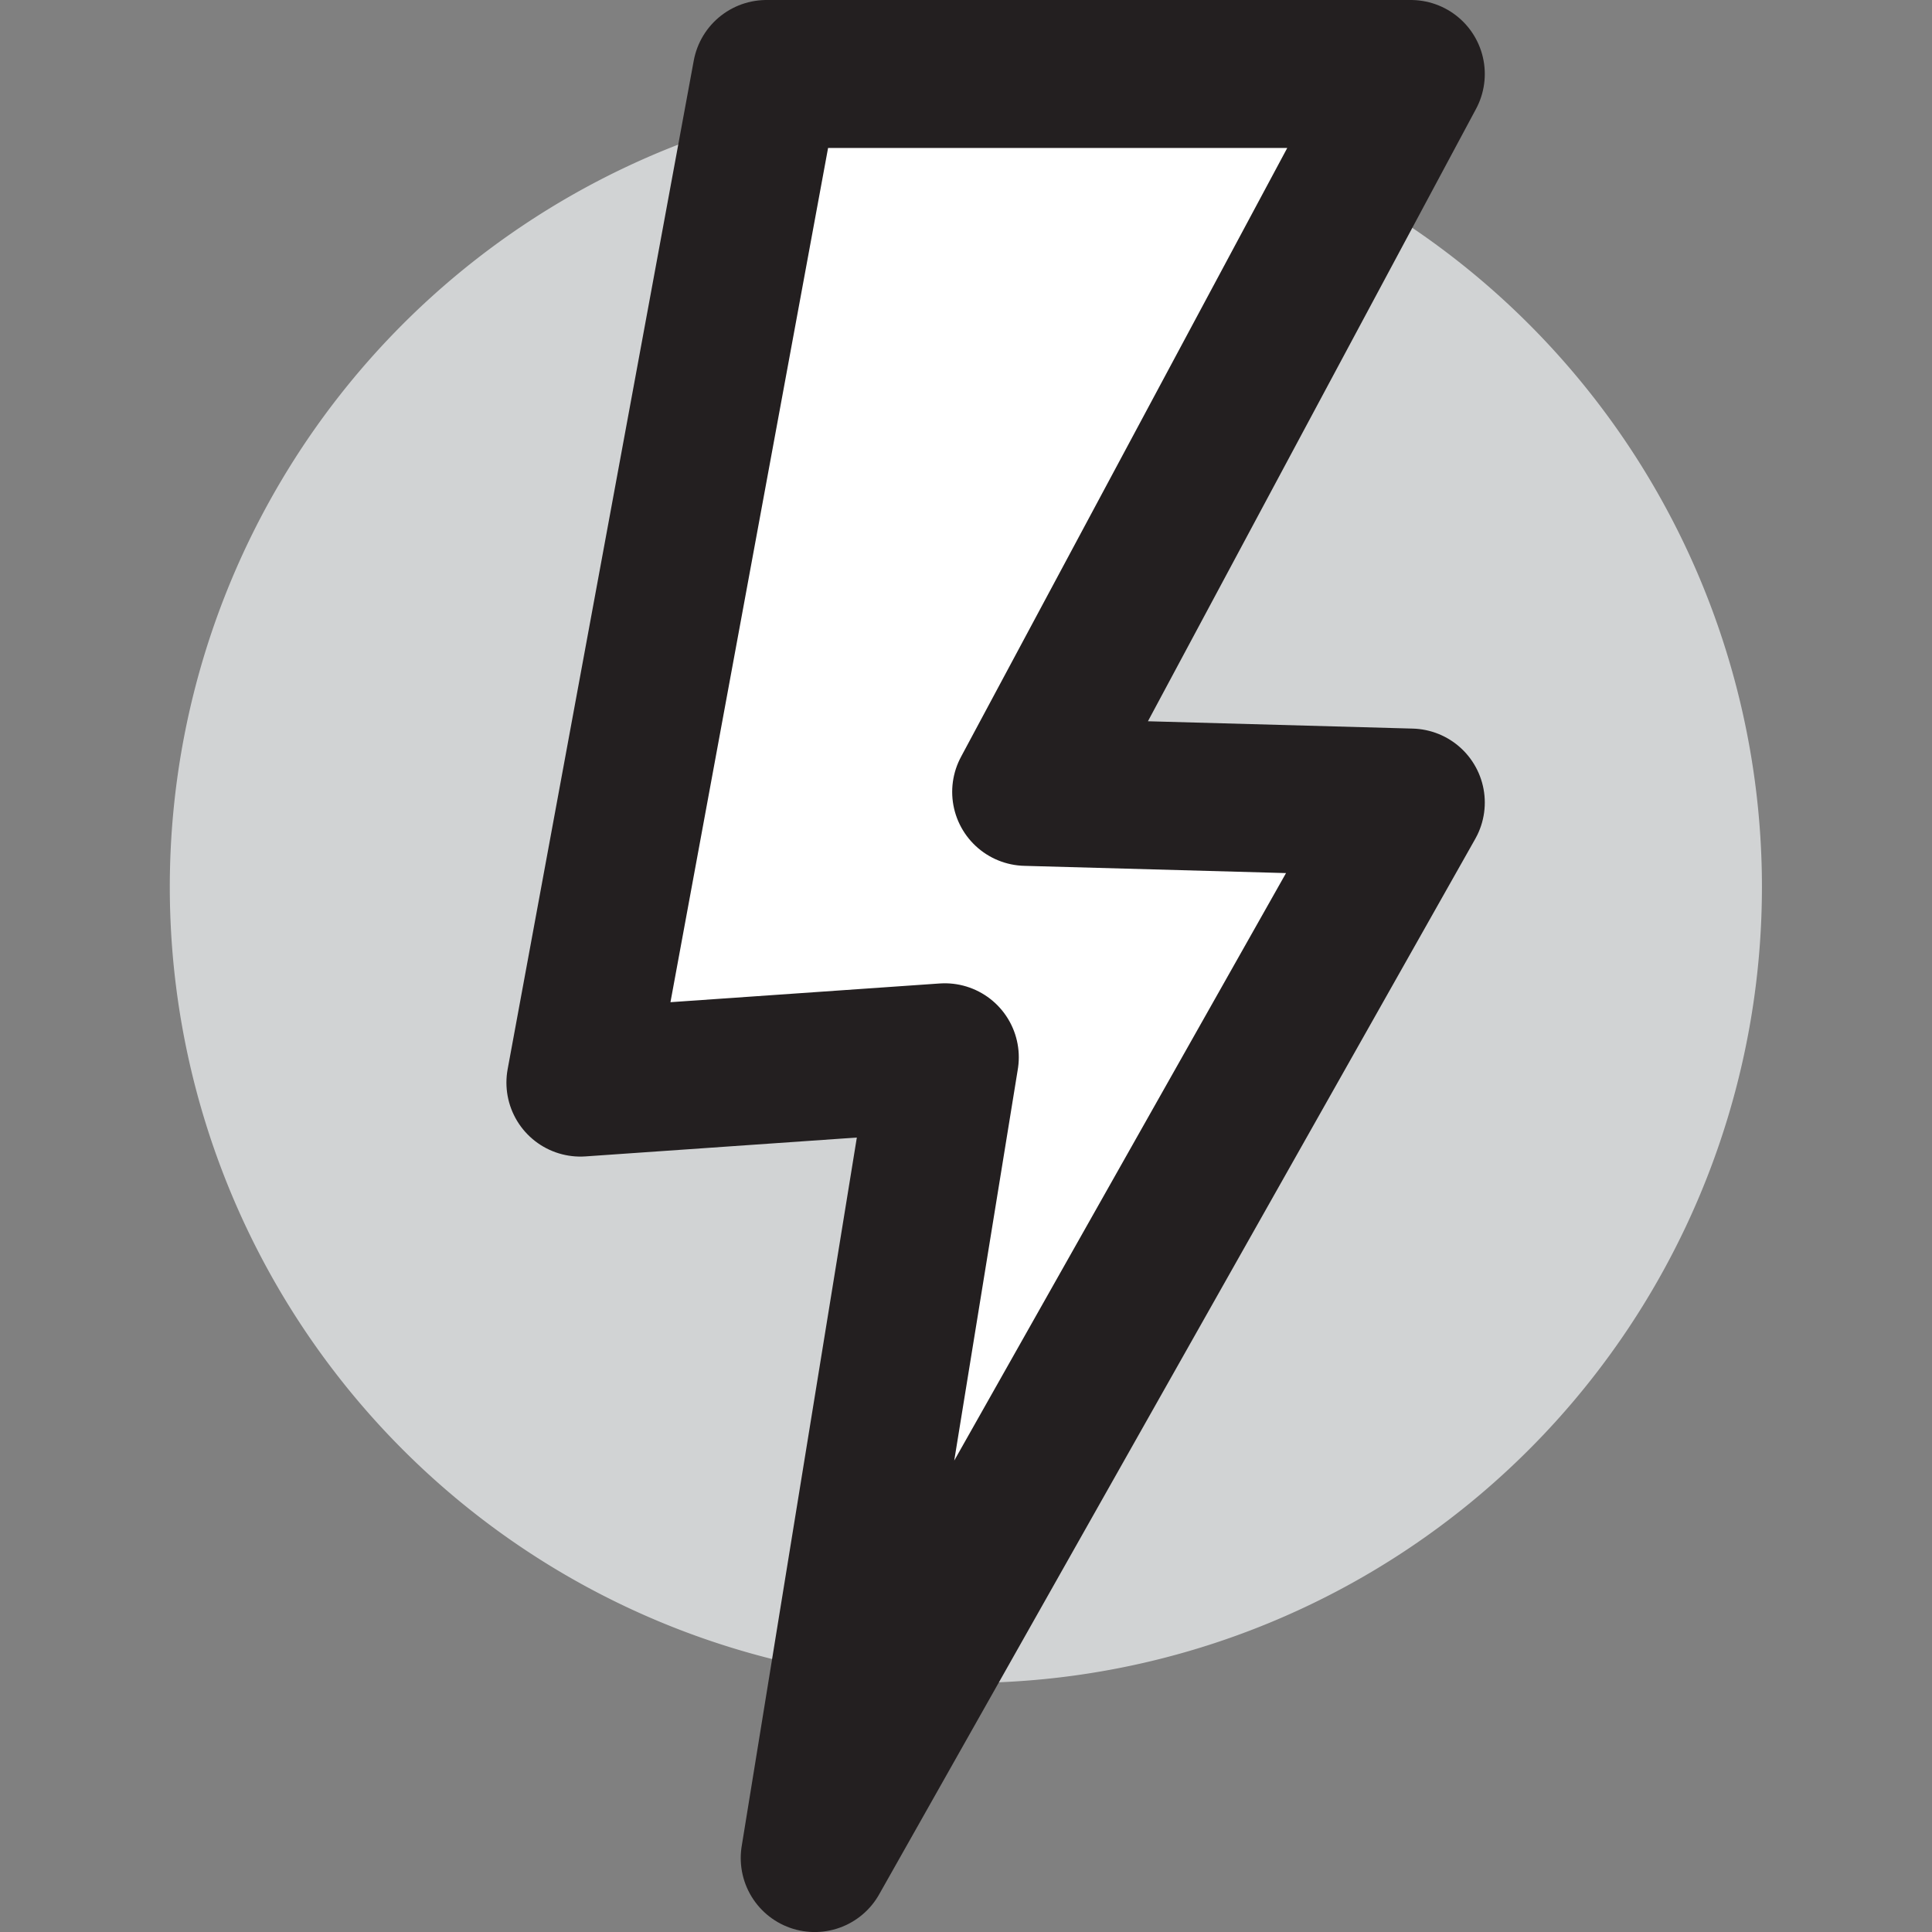
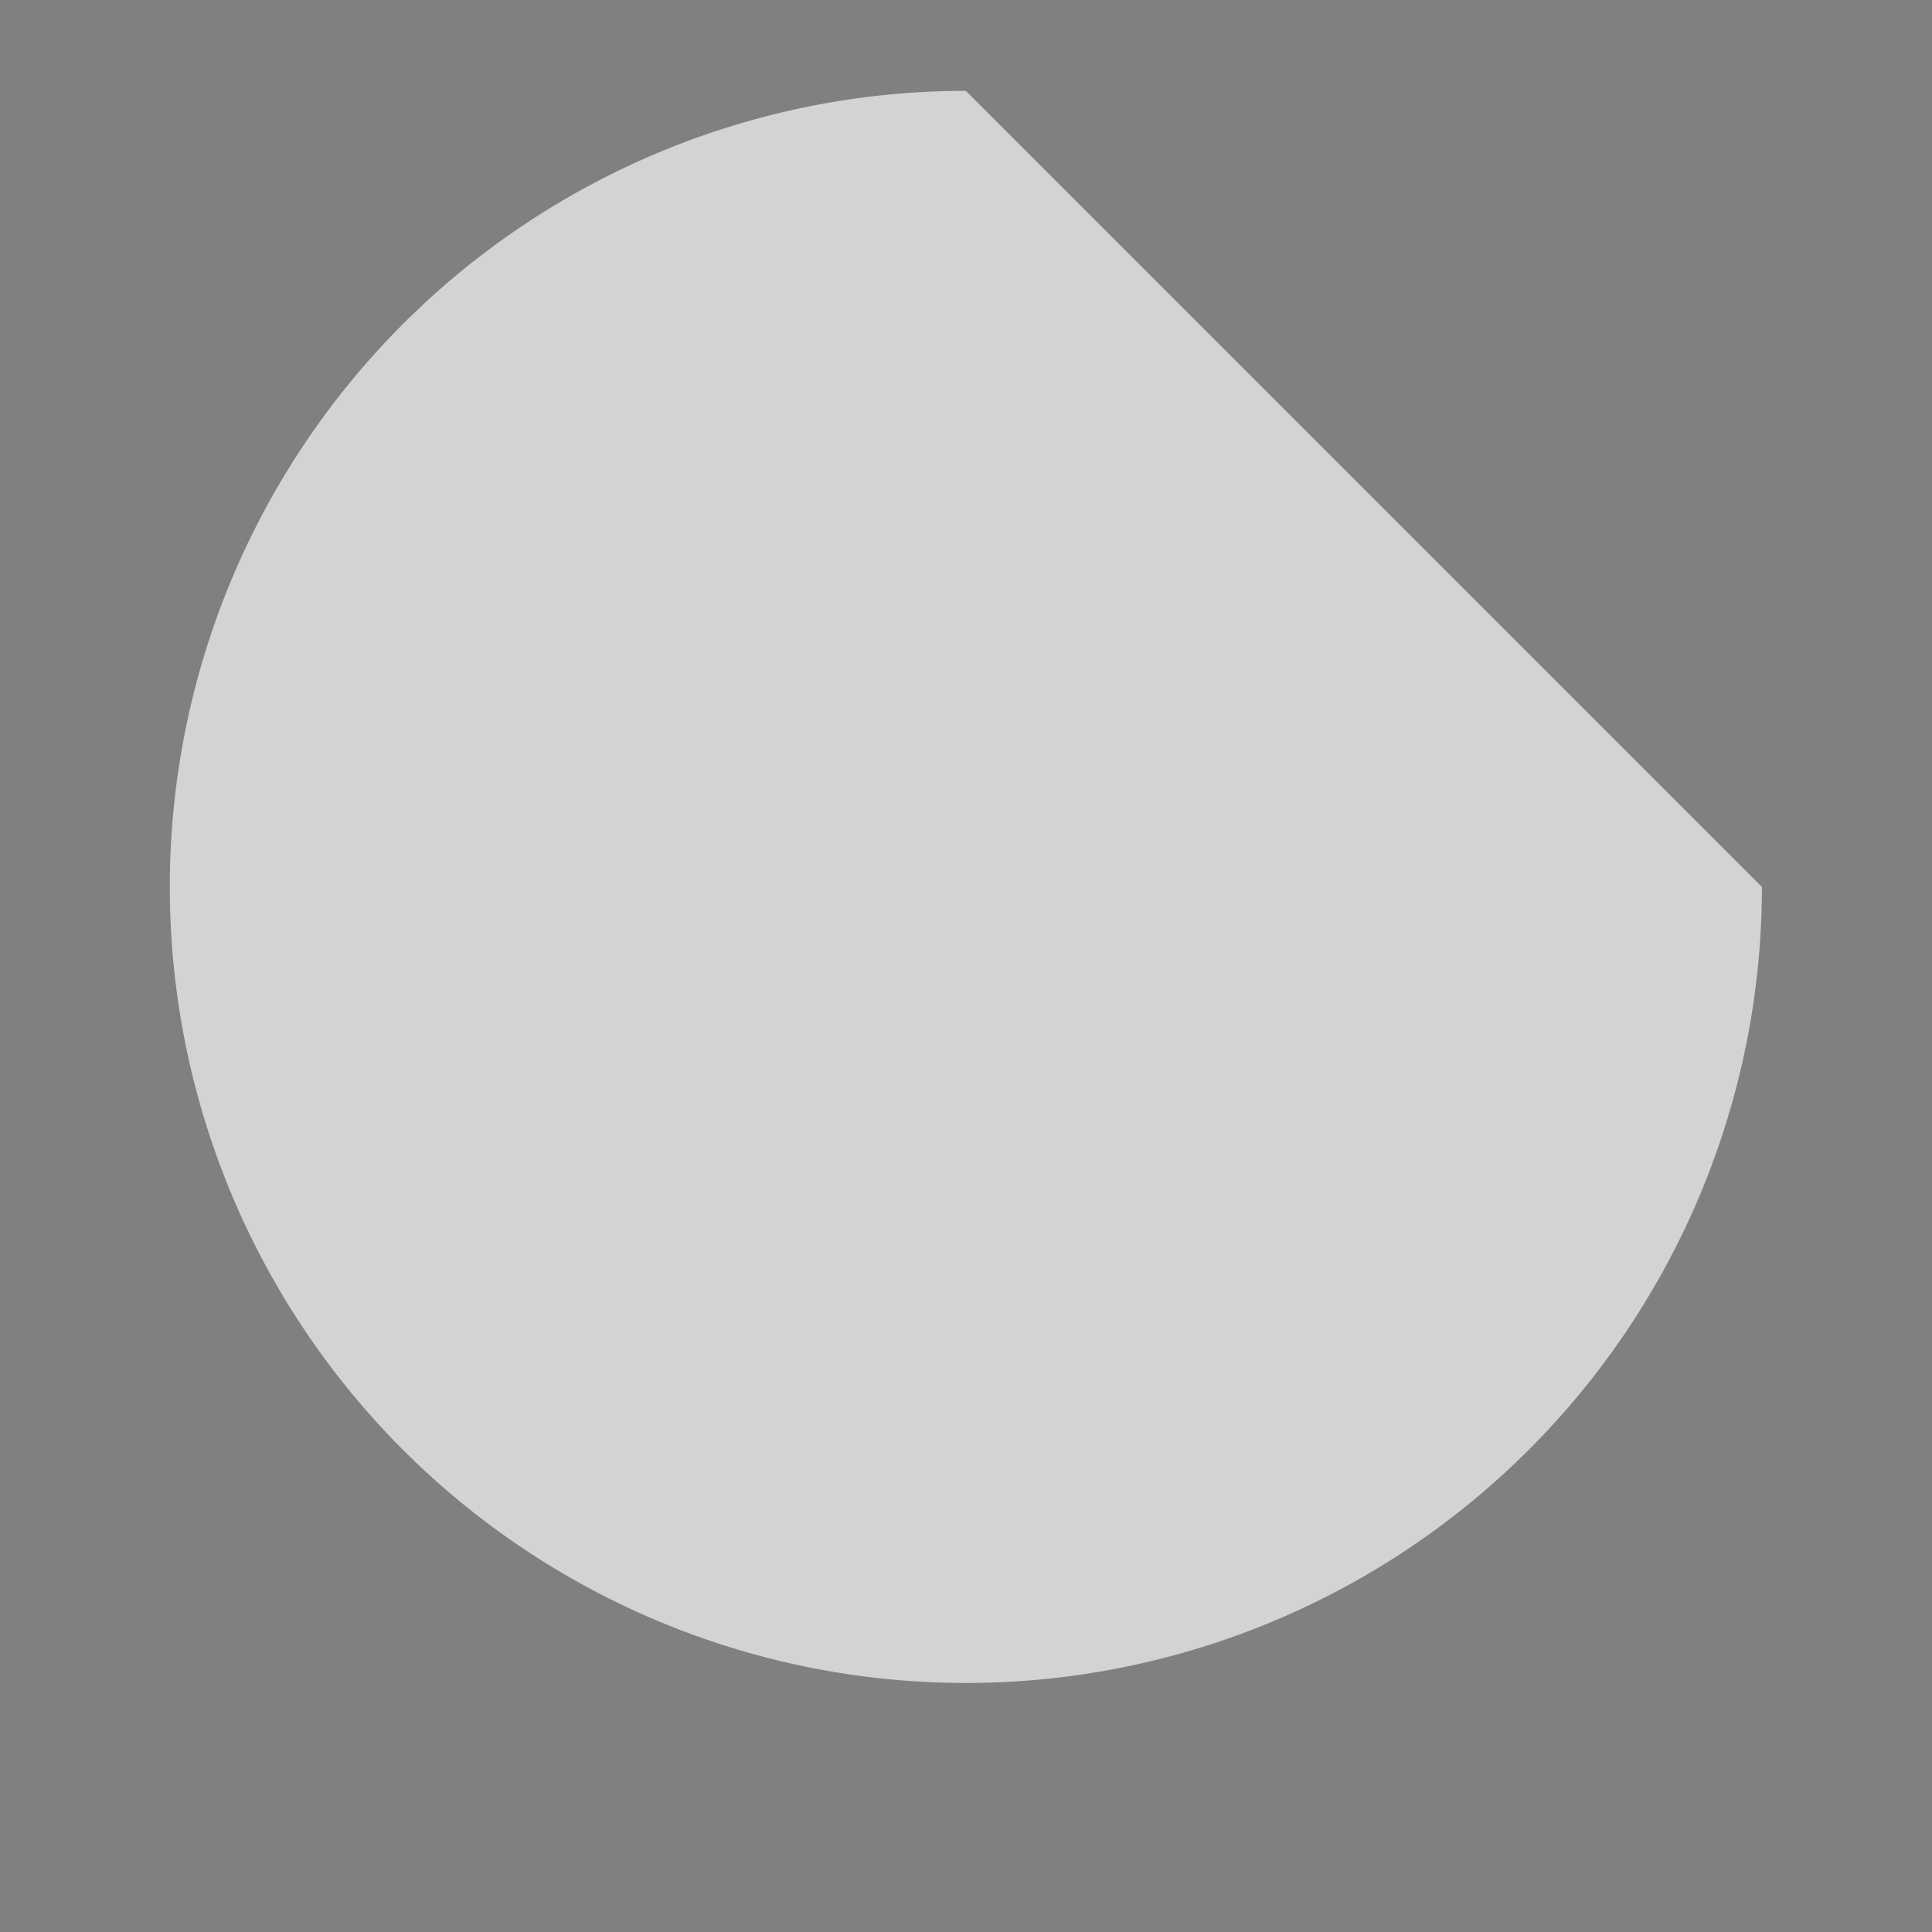
<svg xmlns="http://www.w3.org/2000/svg" width="800px" height="800px" viewBox="-4.59 0 52.235 52.235">
  <rect x="-4.59" y="0" width="52.235" height="52.235" fill="#808080" stroke="none" />
  <g id="Group_7" data-name="Group 7" transform="translate(-154.697 -506.828)">
-     <path id="Path_23" data-name="Path 23" d="M197.744,530.808a21.523,21.523,0,1,1-21.524-21.524A21.524,21.524,0,0,1,197.744,530.808Z" fill="#d1d3d4" />
-     <path id="Path_24" data-name="Path 24" d="M170.831,508.828h17.42l-10.4,19.41,10.4.288-16.117,28.538,3.518-21.651-9.853.685Z" fill="#ffffff" stroke="#231f20" stroke-linecap="round" stroke-linejoin="round" stroke-width="4" />
+     <path id="Path_23" data-name="Path 23" d="M197.744,530.808a21.523,21.523,0,1,1-21.524-21.524Z" fill="#d1d3d4" />
  </g>
</svg>